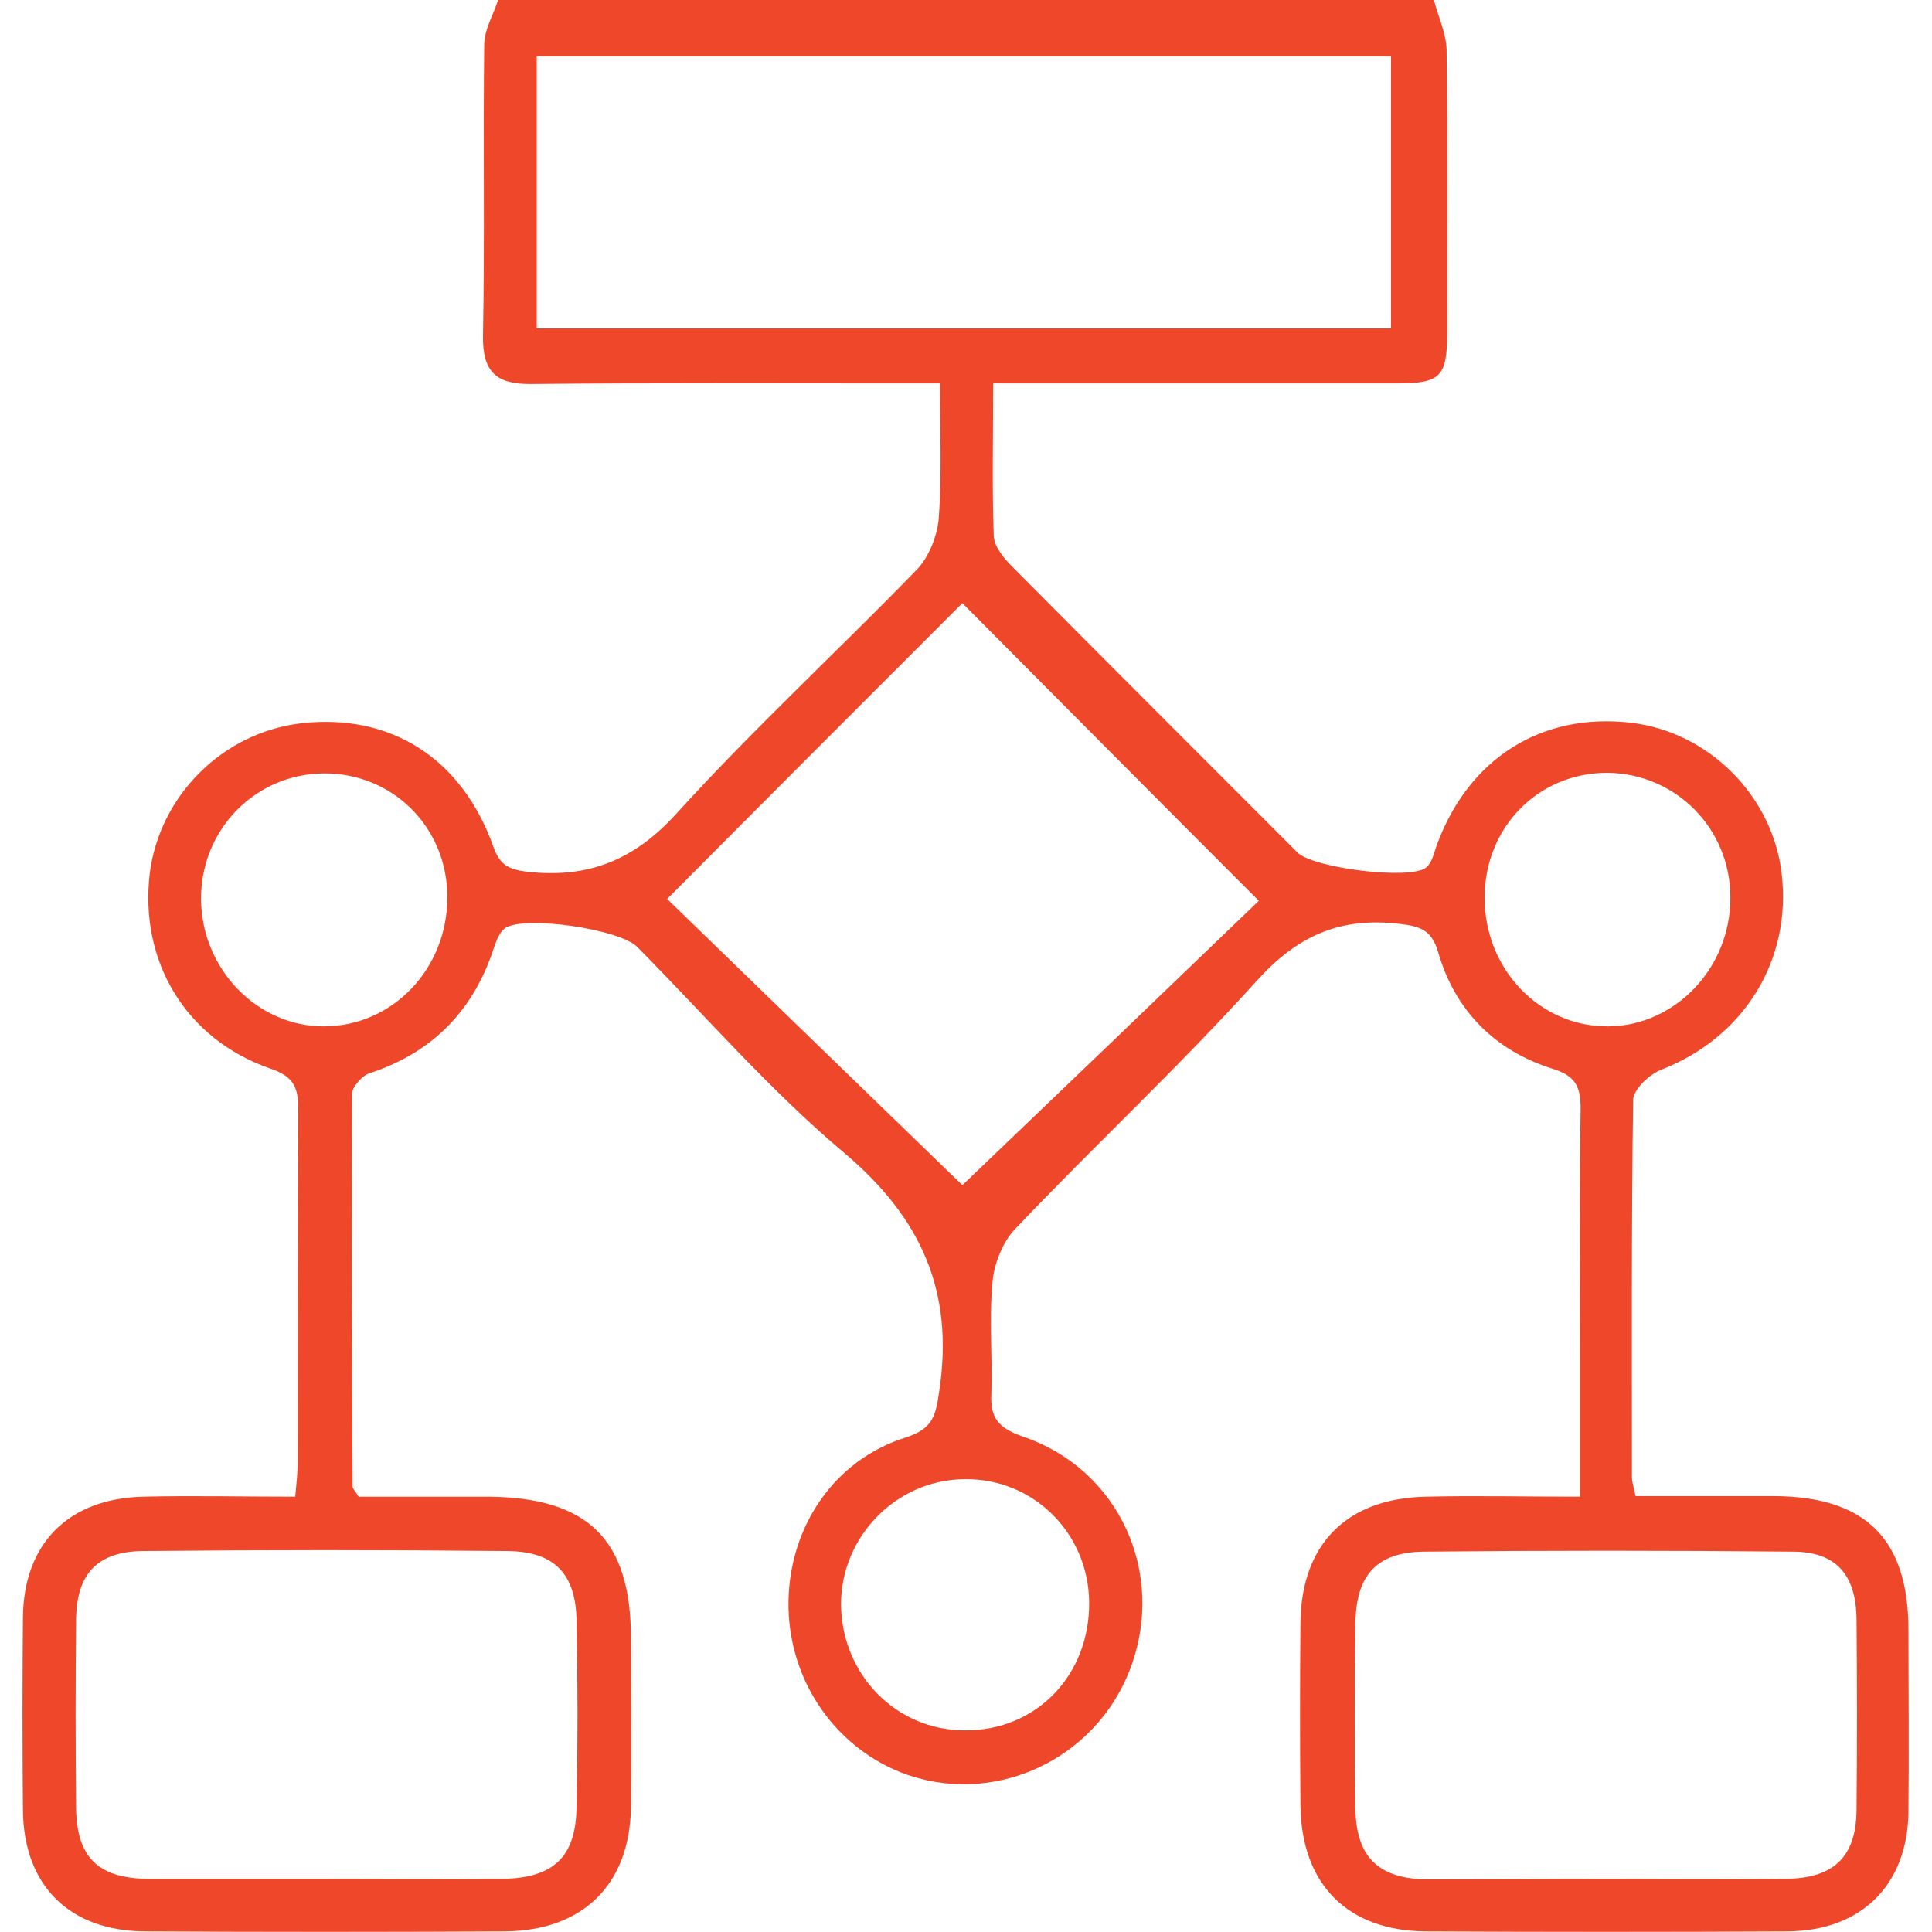
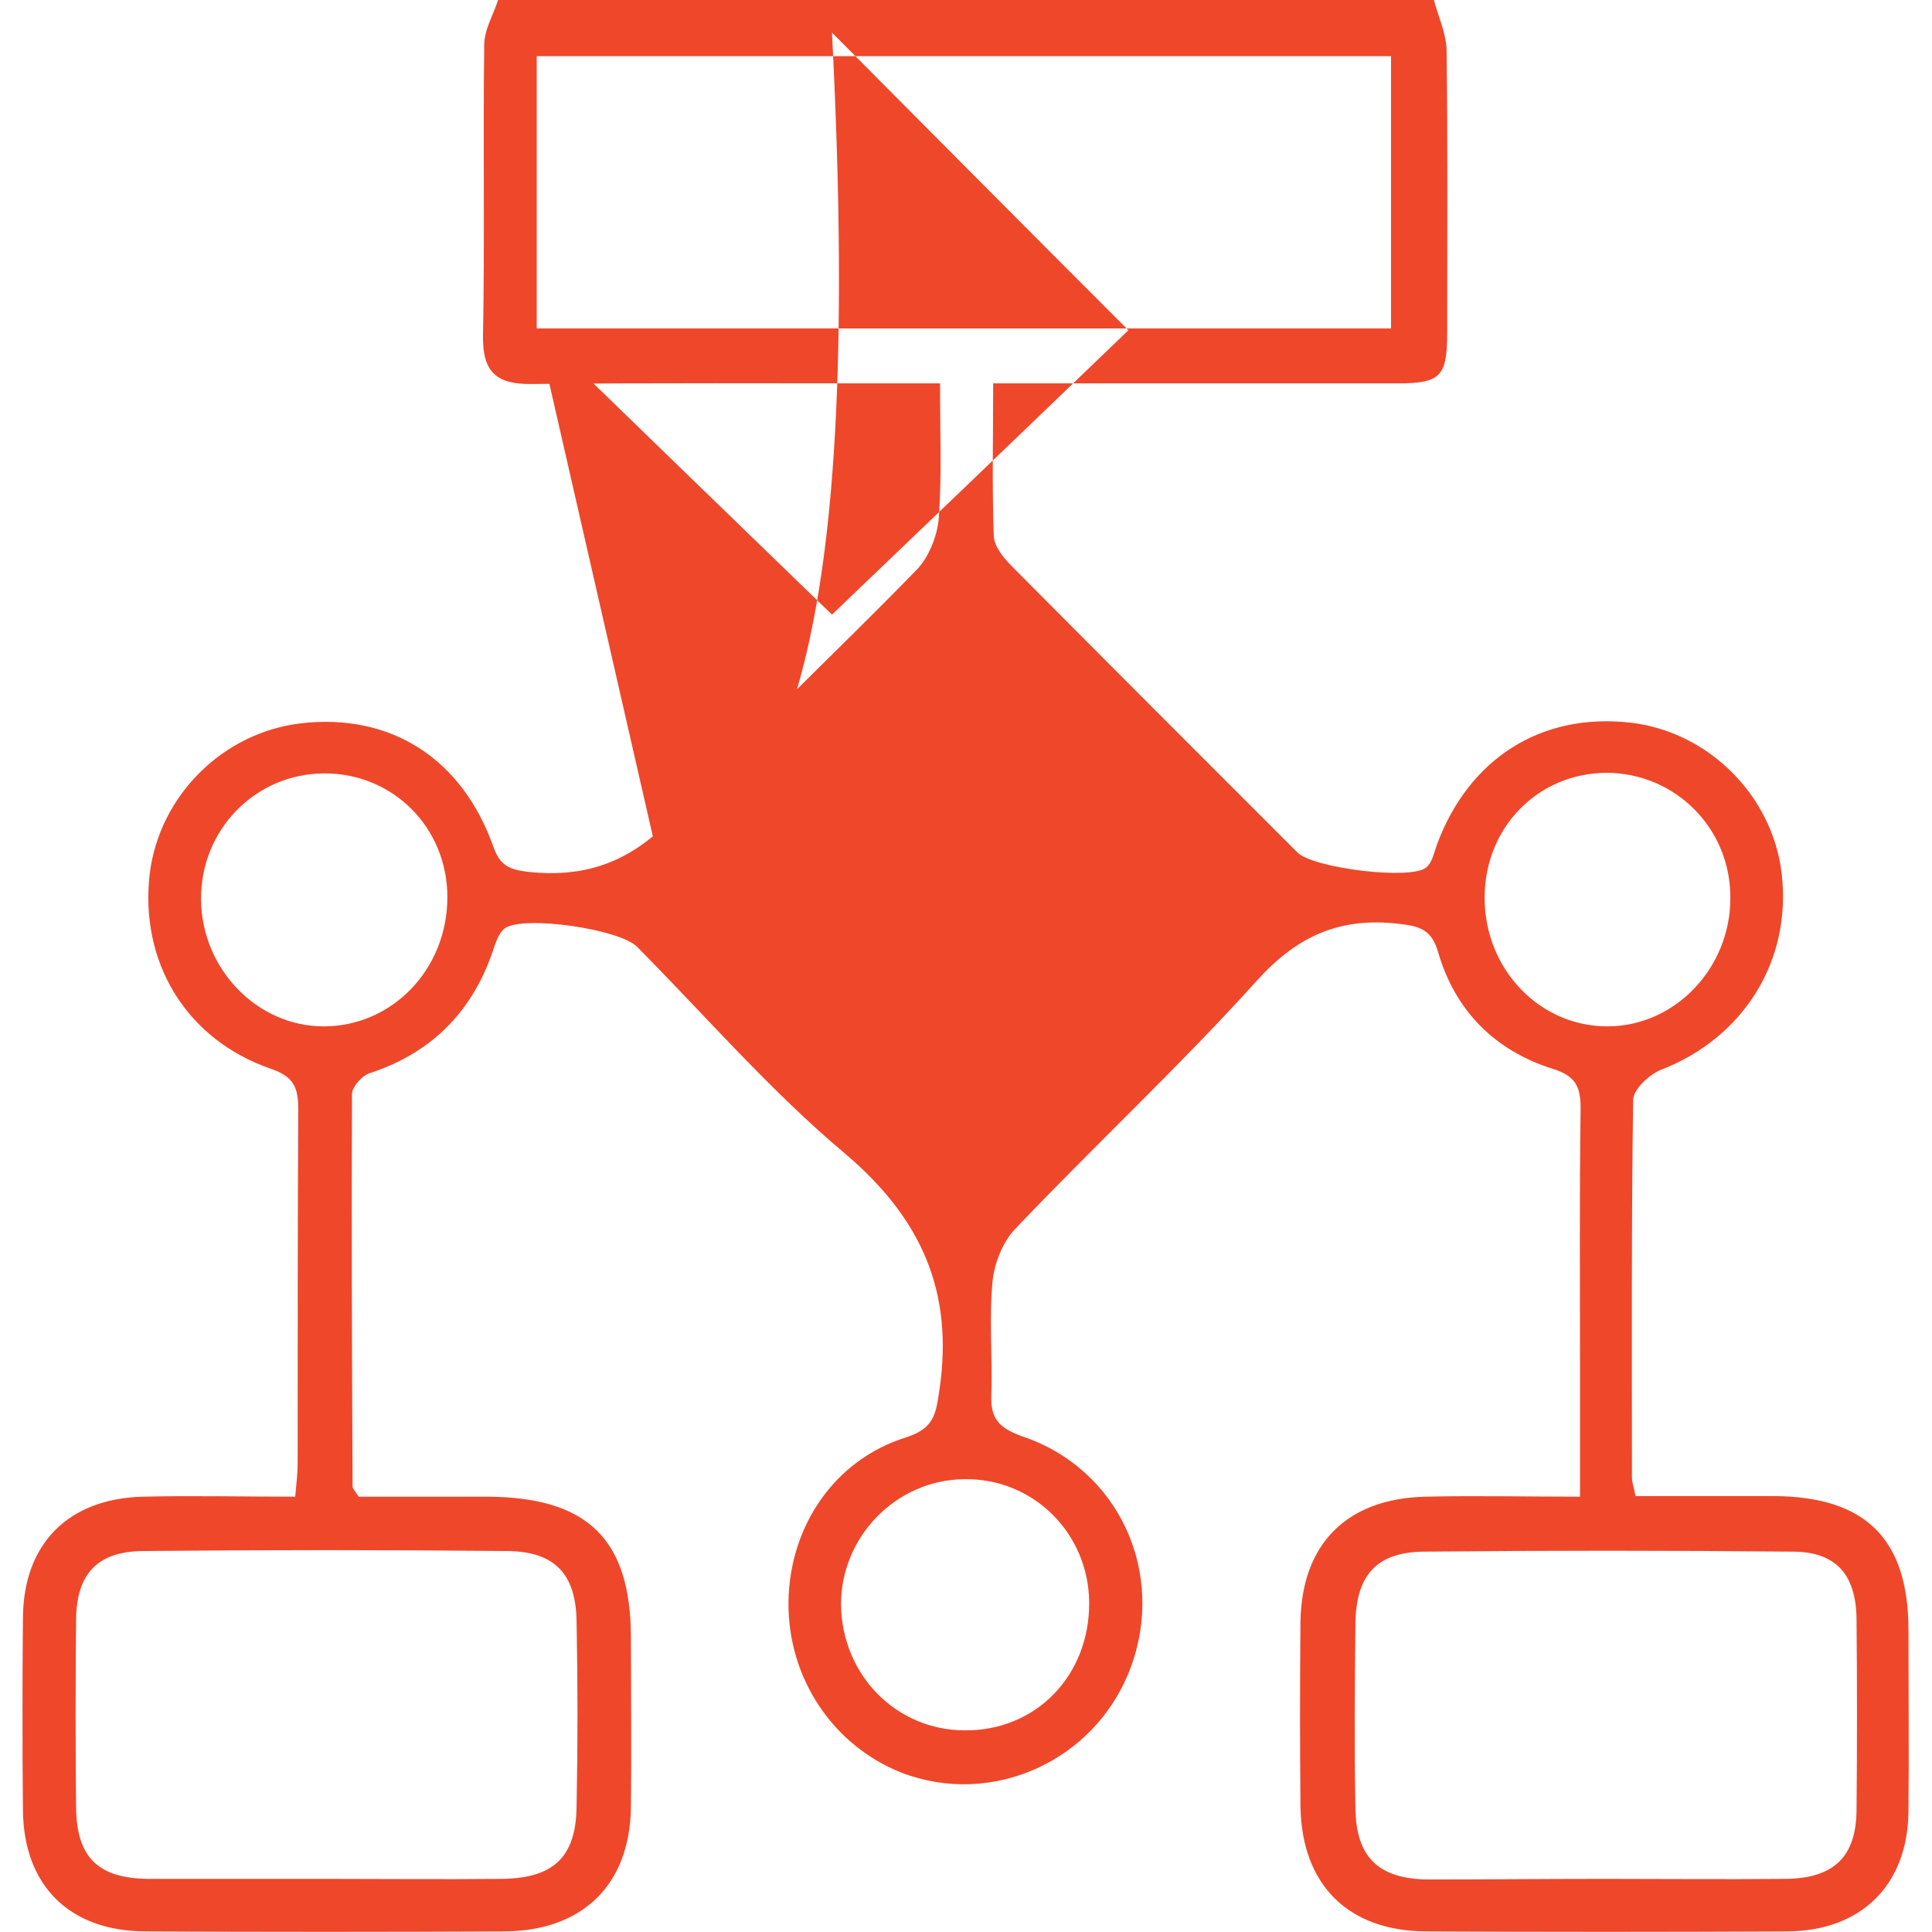
<svg xmlns="http://www.w3.org/2000/svg" version="1.1" id="Layer_1" x="0px" y="0px" viewBox="0 0 32 32" style="enable-background:new 0 0 32 32;" xml:space="preserve">
  <style type="text/css">
	.st0{fill:#EF472A;}
</style>
  <g>
-     <path class="st0" d="M23.75,0c0.07,0.27,0.2,0.54,0.21,0.82c0.02,1.56,0.01,3.12,0.01,4.69c0,0.73-0.11,0.84-0.83,0.84   c-1.98,0-3.96,0-5.94,0c-0.22,0-0.45,0-0.75,0c0,0.89-0.02,1.71,0.01,2.53c0.01,0.18,0.17,0.37,0.31,0.51   c1.57,1.58,3.15,3.16,4.72,4.73c0.26,0.26,1.87,0.46,2.13,0.25c0.1-0.08,0.13-0.24,0.18-0.38c0.53-1.43,1.73-2.19,3.21-2.02   c1.29,0.15,2.35,1.21,2.5,2.5c0.17,1.44-0.63,2.72-2,3.25c-0.2,0.08-0.46,0.33-0.46,0.5c-0.03,2.08-0.02,4.17-0.02,6.25   c0,0.08,0.03,0.16,0.06,0.31c0.77,0,1.53,0,2.3,0c1.51,0.01,2.22,0.71,2.22,2.22c0,1,0.01,2,0,3c-0.01,1.22-0.78,1.98-2,1.99   c-2,0.01-4,0.01-6,0c-1.28-0.01-2.05-0.77-2.07-2.07c-0.01-1.02-0.01-2.04,0-3.06c0.02-1.29,0.77-2.04,2.07-2.07   c0.83-0.02,1.66,0,2.56,0c0-0.79,0-1.52,0-2.24c0-1.4-0.01-2.79,0.01-4.19c0-0.36-0.08-0.54-0.47-0.66   c-0.95-0.3-1.61-0.96-1.89-1.93c-0.11-0.38-0.31-0.43-0.66-0.47c-0.97-0.11-1.67,0.2-2.34,0.94c-1.28,1.42-2.69,2.73-4.01,4.12   c-0.2,0.21-0.34,0.56-0.37,0.86c-0.06,0.62,0,1.25-0.02,1.87c-0.02,0.4,0.12,0.56,0.51,0.7c1.61,0.54,2.39,2.27,1.79,3.85   c-0.58,1.53-2.29,2.3-3.79,1.72c-1.14-0.45-1.89-1.58-1.87-2.84c0.02-1.24,0.76-2.34,1.94-2.71c0.47-0.15,0.5-0.38,0.56-0.79   c0.24-1.63-0.3-2.84-1.56-3.91c-1.24-1.04-2.31-2.28-3.45-3.43c-0.29-0.29-1.85-0.52-2.18-0.31c-0.09,0.06-0.14,0.19-0.18,0.3   c-0.33,1.04-1,1.75-2.05,2.1C6.01,17.8,5.83,18,5.83,18.12c-0.01,2.17,0,4.33,0.01,6.5c0,0.04,0.04,0.07,0.1,0.17   c0.69,0,1.41,0,2.14,0c1.66,0.01,2.37,0.71,2.37,2.34c0,0.94,0.01,1.87,0,2.81c-0.02,1.28-0.8,2.04-2.09,2.05   C6.37,32,4.4,32,2.42,31.99c-1.27,0-2.03-0.76-2.04-2.01c-0.01-1.06-0.01-2.12,0-3.19c0.01-1.22,0.75-1.97,1.99-2   c0.83-0.02,1.65,0,2.52,0c0.02-0.23,0.04-0.39,0.04-0.55c0-1.96,0-3.92,0.01-5.87c0-0.35-0.07-0.54-0.46-0.67   c-1.41-0.49-2.17-1.78-2-3.23c0.16-1.29,1.21-2.34,2.51-2.49c1.48-0.17,2.66,0.58,3.18,2.04c0.11,0.31,0.25,0.38,0.57,0.42   c1,0.11,1.76-0.19,2.46-0.96c1.27-1.4,2.67-2.69,3.99-4.05c0.2-0.21,0.34-0.57,0.36-0.86c0.05-0.7,0.02-1.41,0.02-2.22   c-0.26,0-0.48,0-0.7,0c-2.02,0-4.04-0.01-6.06,0.01c-0.59,0.01-0.82-0.2-0.81-0.8c0.03-1.6,0-3.21,0.02-4.81   C8.02,0.49,8.17,0.25,8.25,0C13.42,0,18.59,0,23.75,0z M8.89,5.44c4.75,0,9.44,0,14.15,0c0-1.54,0-3.02,0-4.51   c-4.74,0-9.44,0-14.15,0C8.89,2.44,8.89,3.91,8.89,5.44z M11.05,14.89c1.68,1.63,3.36,3.26,4.89,4.74   c1.62-1.55,3.31-3.17,4.91-4.71c-1.65-1.65-3.29-3.3-4.91-4.93C14.35,11.58,12.72,13.21,11.05,14.89z M5.38,31.12   c0.98,0,1.96,0.01,2.93,0c0.86-0.01,1.23-0.36,1.24-1.2c0.02-1.02,0.02-2.04,0-3.06c-0.01-0.79-0.36-1.16-1.14-1.17   c-2.02-0.02-4.03-0.02-6.05,0c-0.75,0.01-1.09,0.38-1.1,1.13c-0.01,1.04-0.01,2.08,0,3.12c0.01,0.82,0.36,1.17,1.19,1.18   C3.42,31.12,4.4,31.12,5.38,31.12z M26.58,31.12c1,0,2,0.01,3,0c0.79-0.01,1.16-0.36,1.17-1.13c0.01-1.06,0.01-2.12,0-3.18   c-0.01-0.73-0.34-1.11-1.06-1.11c-2.04-0.02-4.08-0.02-6.11,0c-0.78,0.01-1.12,0.39-1.13,1.19c-0.01,1.02-0.02,2.04,0,3.06   c0.01,0.81,0.38,1.17,1.2,1.18C24.62,31.13,25.6,31.12,26.58,31.12z M24.59,14.87c0,1.19,0.92,2.14,2.05,2.13   c1.11-0.01,2.02-0.97,2.02-2.12c0.01-1.15-0.9-2.07-2.04-2.08C25.48,12.8,24.59,13.7,24.59,14.87z M7.41,14.86   c0-1.16-0.91-2.06-2.05-2.05c-1.14,0.01-2.04,0.94-2.03,2.09c0.01,1.15,0.93,2.1,2.03,2.1C6.5,17,7.41,16.05,7.41,14.86z    M18.04,26.54c-0.01-1.15-0.93-2.06-2.07-2.04c-1.13,0.01-2.05,0.96-2.04,2.09c0.02,1.16,0.92,2.07,2.05,2.07   C17.16,28.67,18.05,27.75,18.04,26.54z" />
+     <path class="st0" d="M23.75,0c0.07,0.27,0.2,0.54,0.21,0.82c0.02,1.56,0.01,3.12,0.01,4.69c0,0.73-0.11,0.84-0.83,0.84   c-1.98,0-3.96,0-5.94,0c-0.22,0-0.45,0-0.75,0c0,0.89-0.02,1.71,0.01,2.53c0.01,0.18,0.17,0.37,0.31,0.51   c1.57,1.58,3.15,3.16,4.72,4.73c0.26,0.26,1.87,0.46,2.13,0.25c0.1-0.08,0.13-0.24,0.18-0.38c0.53-1.43,1.73-2.19,3.21-2.02   c1.29,0.15,2.35,1.21,2.5,2.5c0.17,1.44-0.63,2.72-2,3.25c-0.2,0.08-0.46,0.33-0.46,0.5c-0.03,2.08-0.02,4.17-0.02,6.25   c0,0.08,0.03,0.16,0.06,0.31c0.77,0,1.53,0,2.3,0c1.51,0.01,2.22,0.71,2.22,2.22c0,1,0.01,2,0,3c-0.01,1.22-0.78,1.98-2,1.99   c-2,0.01-4,0.01-6,0c-1.28-0.01-2.05-0.77-2.07-2.07c-0.01-1.02-0.01-2.04,0-3.06c0.02-1.29,0.77-2.04,2.07-2.07   c0.83-0.02,1.66,0,2.56,0c0-0.79,0-1.52,0-2.24c0-1.4-0.01-2.79,0.01-4.19c0-0.36-0.08-0.54-0.47-0.66   c-0.95-0.3-1.61-0.96-1.89-1.93c-0.11-0.38-0.31-0.43-0.66-0.47c-0.97-0.11-1.67,0.2-2.34,0.94c-1.28,1.42-2.69,2.73-4.01,4.12   c-0.2,0.21-0.34,0.56-0.37,0.86c-0.06,0.62,0,1.25-0.02,1.87c-0.02,0.4,0.12,0.56,0.51,0.7c1.61,0.54,2.39,2.27,1.79,3.85   c-0.58,1.53-2.29,2.3-3.79,1.72c-1.14-0.45-1.89-1.58-1.87-2.84c0.02-1.24,0.76-2.34,1.94-2.71c0.47-0.15,0.5-0.38,0.56-0.79   c0.24-1.63-0.3-2.84-1.56-3.91c-1.24-1.04-2.31-2.28-3.45-3.43c-0.29-0.29-1.85-0.52-2.18-0.31c-0.09,0.06-0.14,0.19-0.18,0.3   c-0.33,1.04-1,1.75-2.05,2.1C6.01,17.8,5.83,18,5.83,18.12c-0.01,2.17,0,4.33,0.01,6.5c0,0.04,0.04,0.07,0.1,0.17   c0.69,0,1.41,0,2.14,0c1.66,0.01,2.37,0.71,2.37,2.34c0,0.94,0.01,1.87,0,2.81c-0.02,1.28-0.8,2.04-2.09,2.05   C6.37,32,4.4,32,2.42,31.99c-1.27,0-2.03-0.76-2.04-2.01c-0.01-1.06-0.01-2.12,0-3.19c0.01-1.22,0.75-1.97,1.99-2   c0.83-0.02,1.65,0,2.52,0c0.02-0.23,0.04-0.39,0.04-0.55c0-1.96,0-3.92,0.01-5.87c0-0.35-0.07-0.54-0.46-0.67   c-1.41-0.49-2.17-1.78-2-3.23c0.16-1.29,1.21-2.34,2.51-2.49c1.48-0.17,2.66,0.58,3.18,2.04c0.11,0.31,0.25,0.38,0.57,0.42   c1,0.11,1.76-0.19,2.46-0.96c1.27-1.4,2.67-2.69,3.99-4.05c0.2-0.21,0.34-0.57,0.36-0.86c0.05-0.7,0.02-1.41,0.02-2.22   c-0.26,0-0.48,0-0.7,0c-2.02,0-4.04-0.01-6.06,0.01c-0.59,0.01-0.82-0.2-0.81-0.8c0.03-1.6,0-3.21,0.02-4.81   C8.02,0.49,8.17,0.25,8.25,0C13.42,0,18.59,0,23.75,0z M8.89,5.44c4.75,0,9.44,0,14.15,0c0-1.54,0-3.02,0-4.51   c-4.74,0-9.44,0-14.15,0C8.89,2.44,8.89,3.91,8.89,5.44z c1.68,1.63,3.36,3.26,4.89,4.74   c1.62-1.55,3.31-3.17,4.91-4.71c-1.65-1.65-3.29-3.3-4.91-4.93C14.35,11.58,12.72,13.21,11.05,14.89z M5.38,31.12   c0.98,0,1.96,0.01,2.93,0c0.86-0.01,1.23-0.36,1.24-1.2c0.02-1.02,0.02-2.04,0-3.06c-0.01-0.79-0.36-1.16-1.14-1.17   c-2.02-0.02-4.03-0.02-6.05,0c-0.75,0.01-1.09,0.38-1.1,1.13c-0.01,1.04-0.01,2.08,0,3.12c0.01,0.82,0.36,1.17,1.19,1.18   C3.42,31.12,4.4,31.12,5.38,31.12z M26.58,31.12c1,0,2,0.01,3,0c0.79-0.01,1.16-0.36,1.17-1.13c0.01-1.06,0.01-2.12,0-3.18   c-0.01-0.73-0.34-1.11-1.06-1.11c-2.04-0.02-4.08-0.02-6.11,0c-0.78,0.01-1.12,0.39-1.13,1.19c-0.01,1.02-0.02,2.04,0,3.06   c0.01,0.81,0.38,1.17,1.2,1.18C24.62,31.13,25.6,31.12,26.58,31.12z M24.59,14.87c0,1.19,0.92,2.14,2.05,2.13   c1.11-0.01,2.02-0.97,2.02-2.12c0.01-1.15-0.9-2.07-2.04-2.08C25.48,12.8,24.59,13.7,24.59,14.87z M7.41,14.86   c0-1.16-0.91-2.06-2.05-2.05c-1.14,0.01-2.04,0.94-2.03,2.09c0.01,1.15,0.93,2.1,2.03,2.1C6.5,17,7.41,16.05,7.41,14.86z    M18.04,26.54c-0.01-1.15-0.93-2.06-2.07-2.04c-1.13,0.01-2.05,0.96-2.04,2.09c0.02,1.16,0.92,2.07,2.05,2.07   C17.16,28.67,18.05,27.75,18.04,26.54z" />
  </g>
</svg>